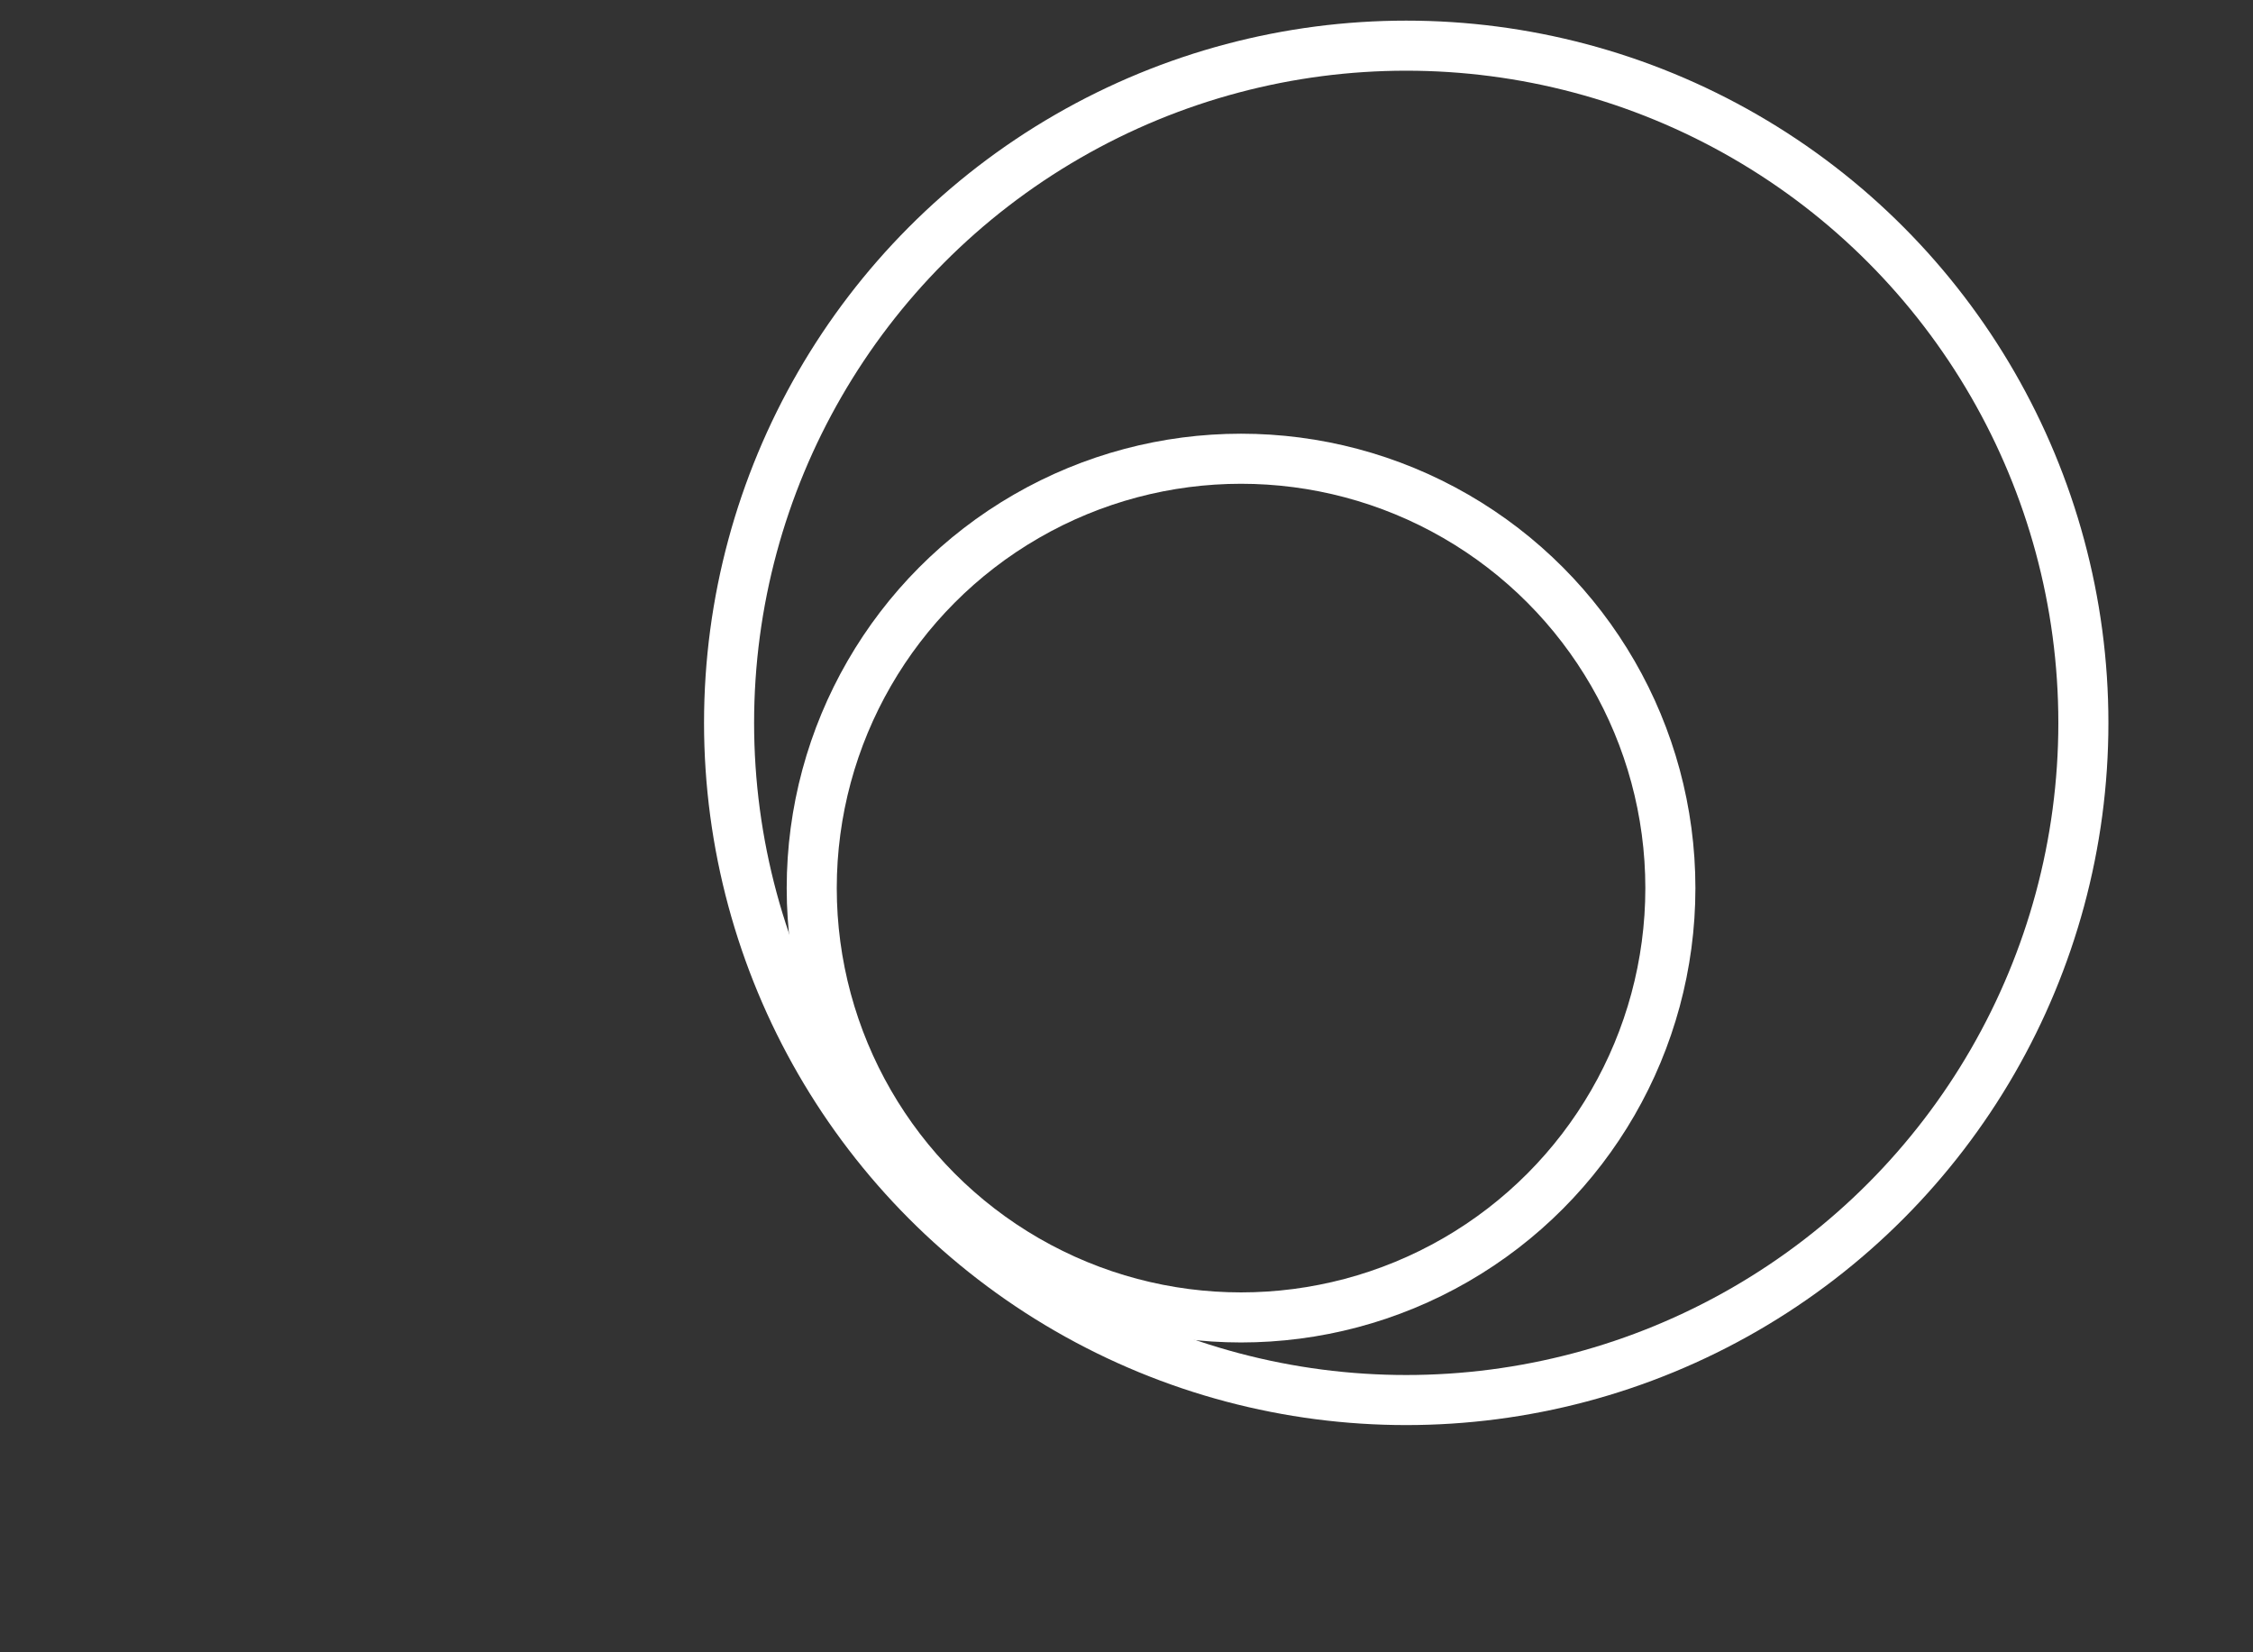
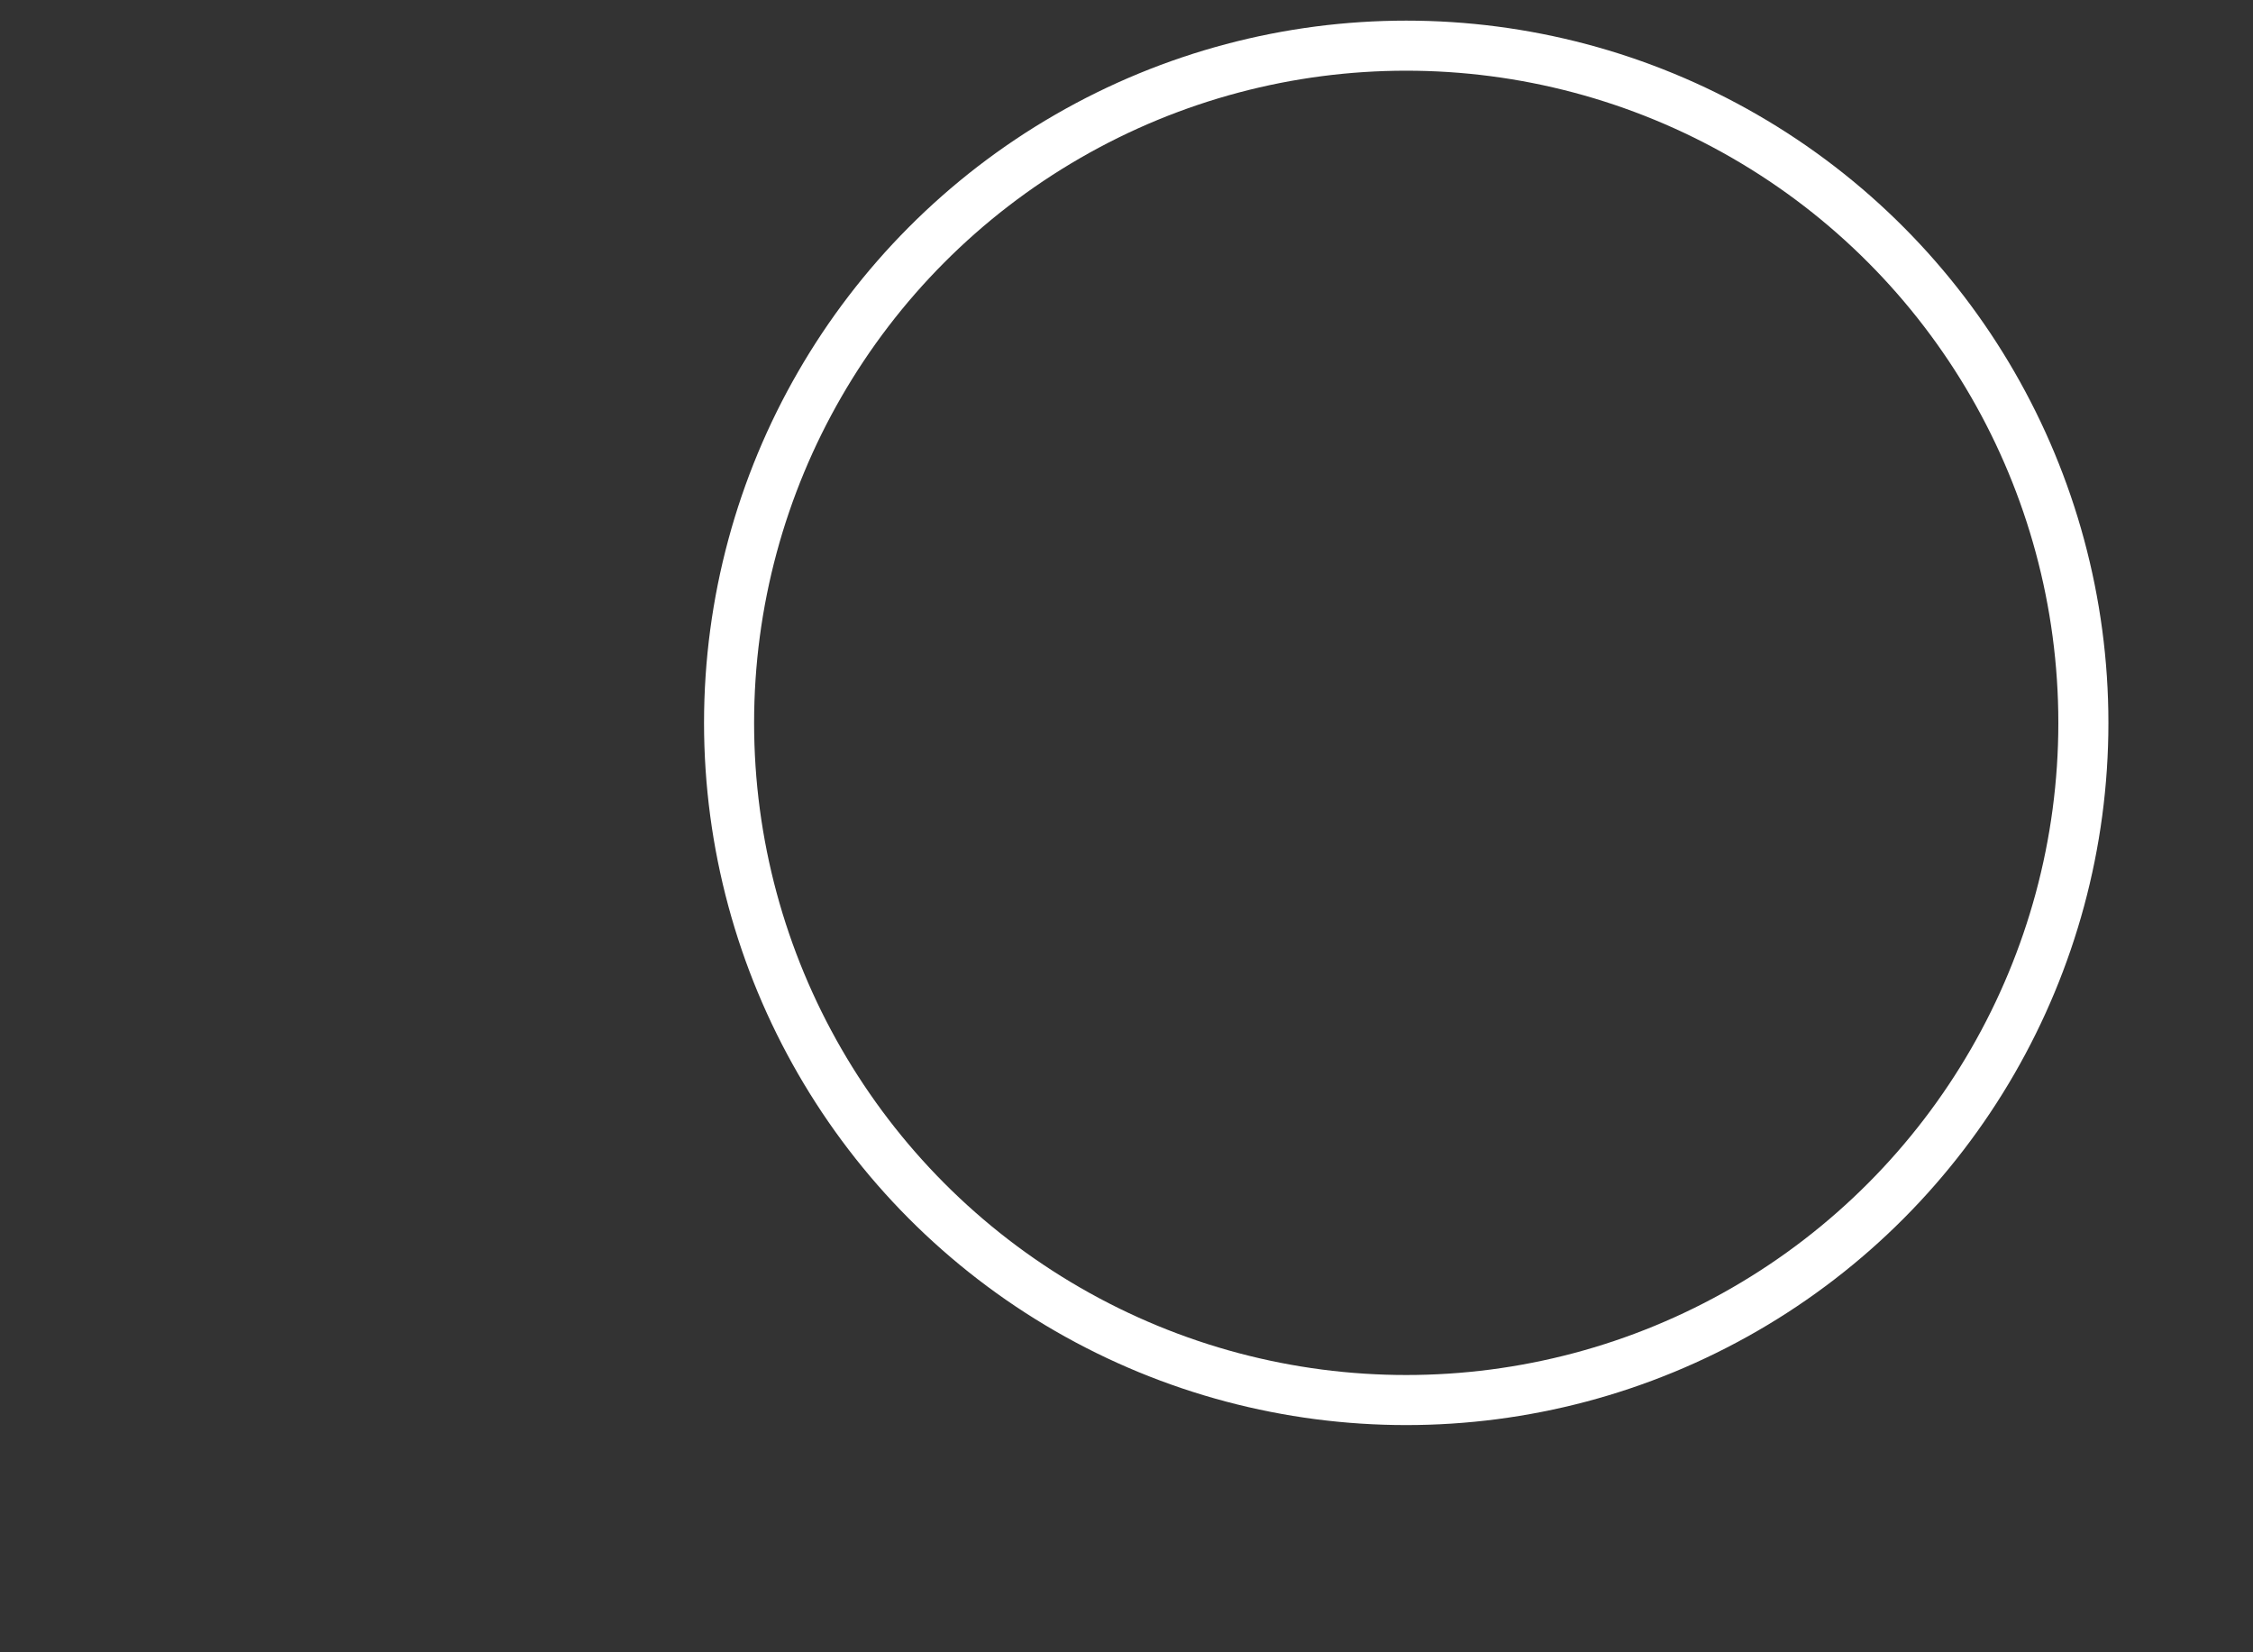
<svg xmlns="http://www.w3.org/2000/svg" width="45" height="33" fill="none">
  <rect width="100%" height="100%" fill="#333333" stroke="none" />
-   <circle cx="24.788" cy="17.737" r="8.575" stroke="#fff" />
  <circle cx="28.087" cy="14.437" r="13.525" stroke="#fff" />
</svg>